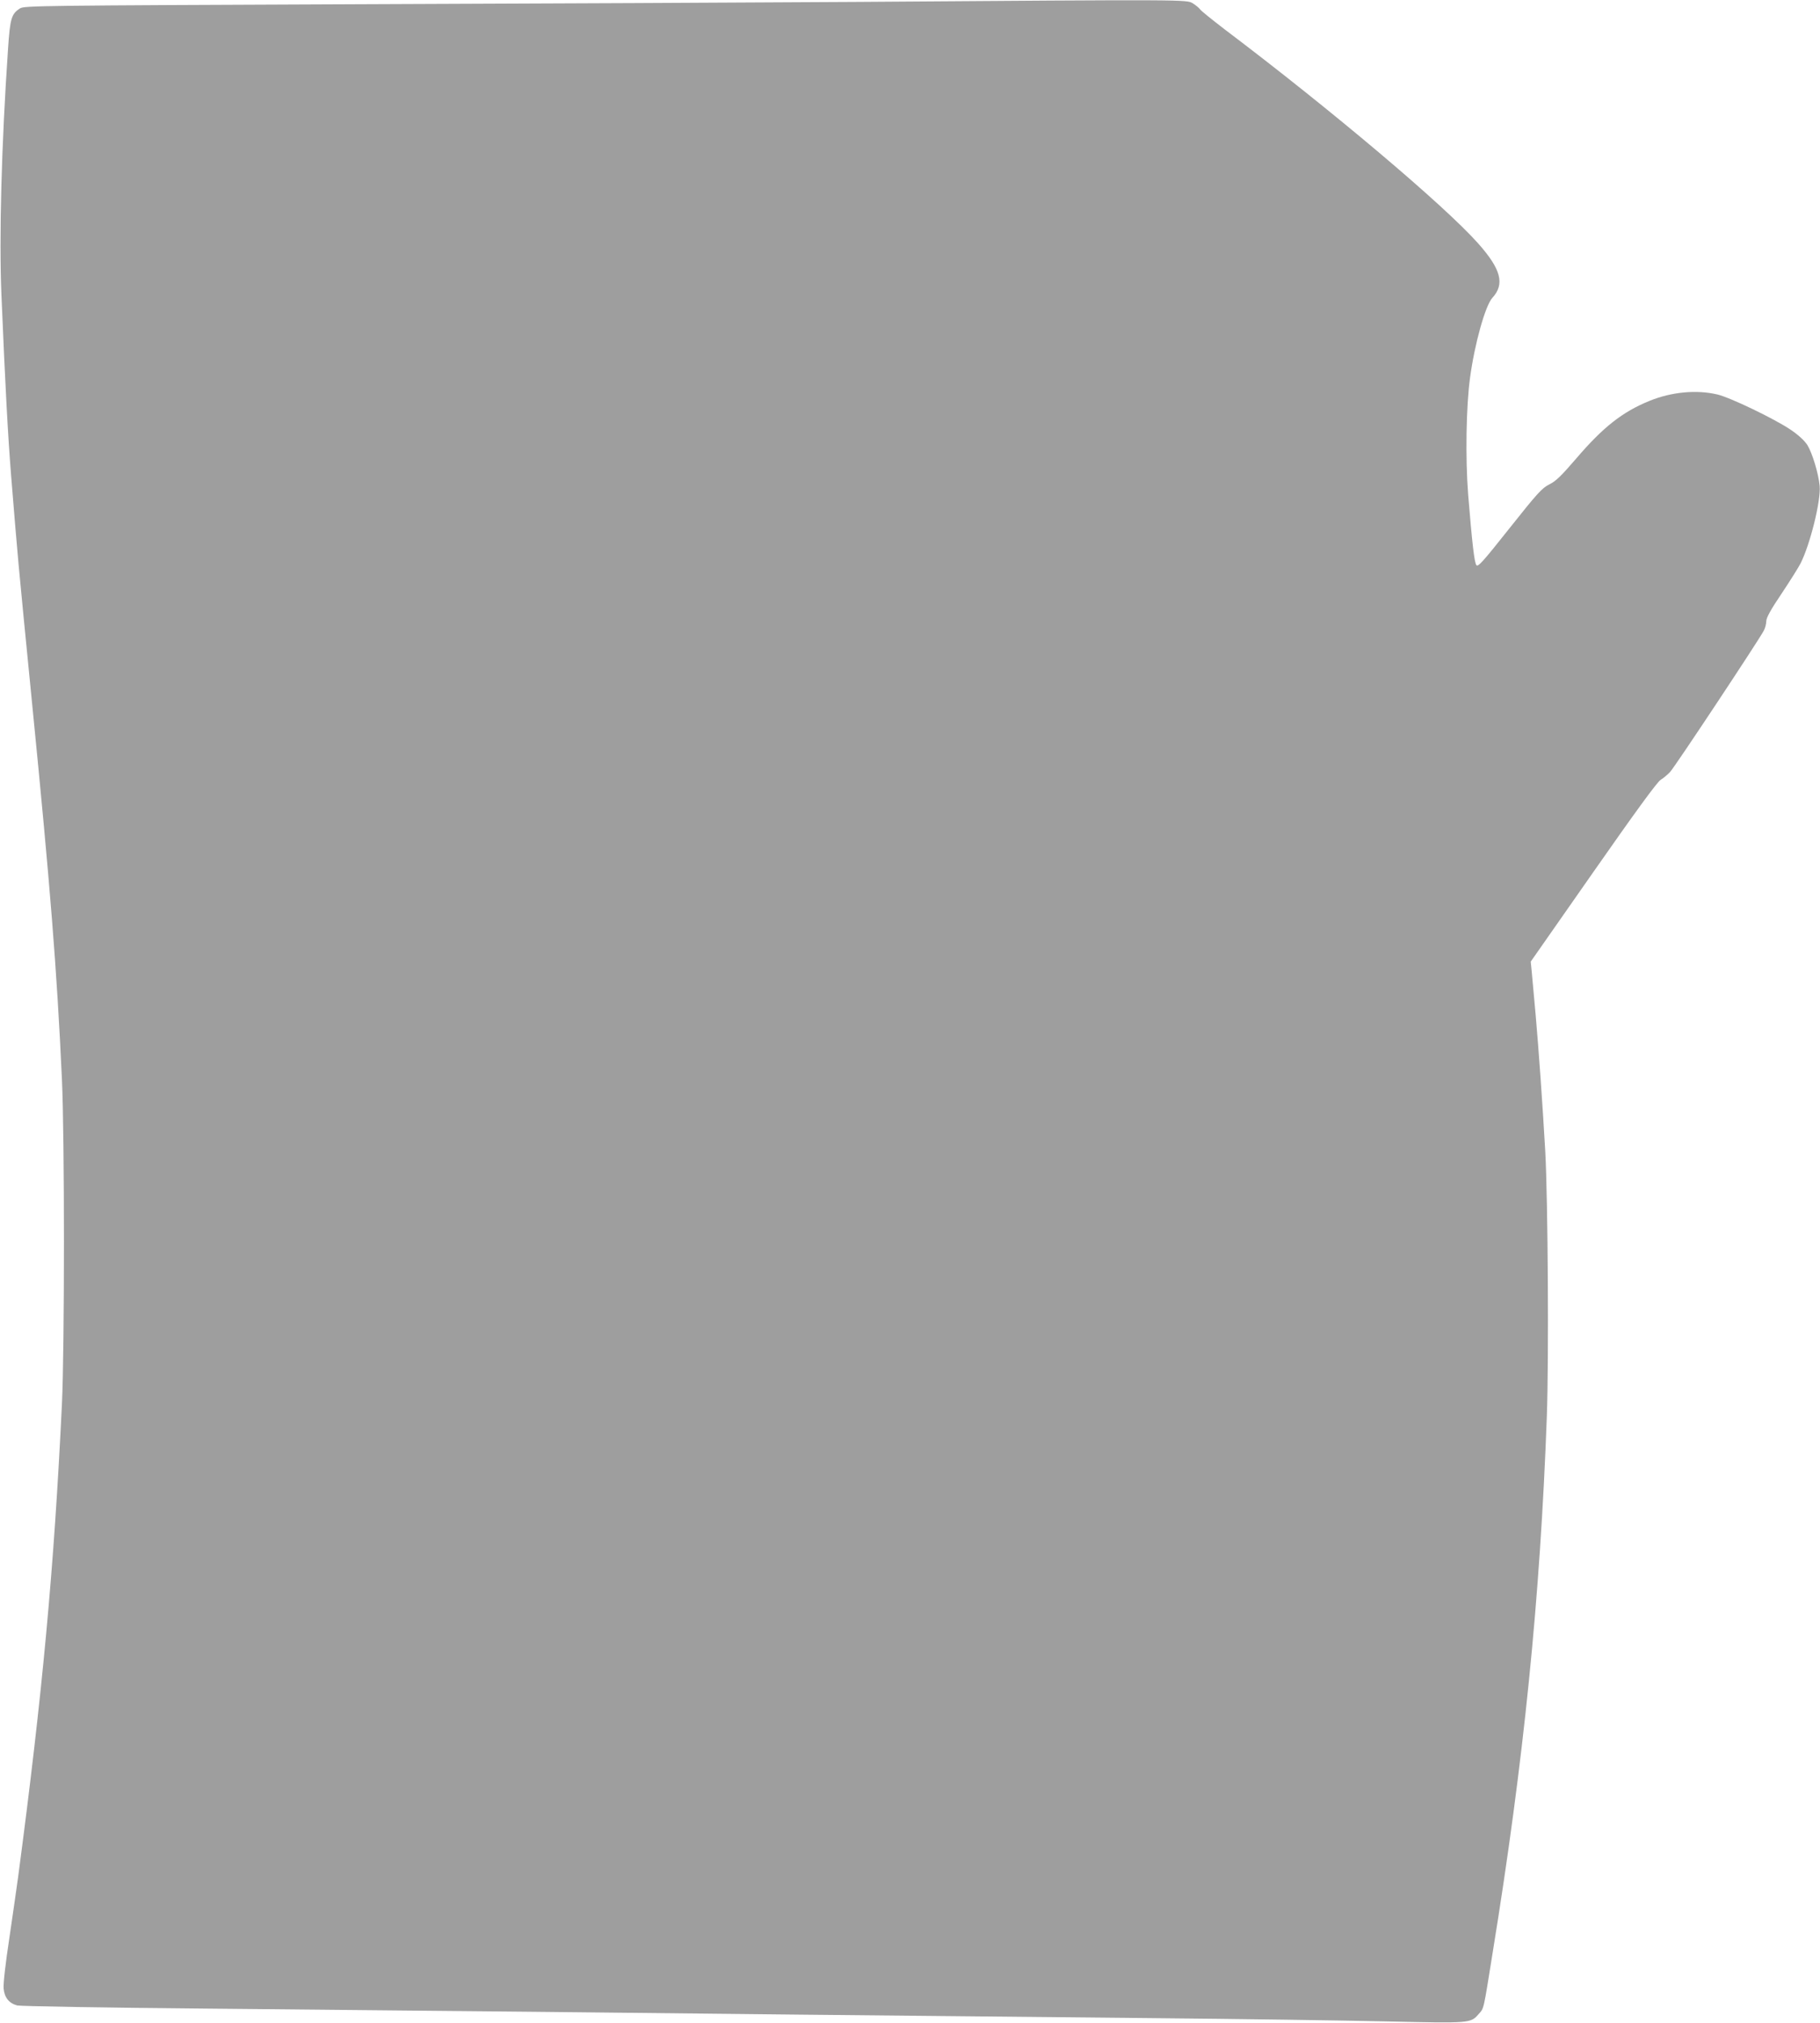
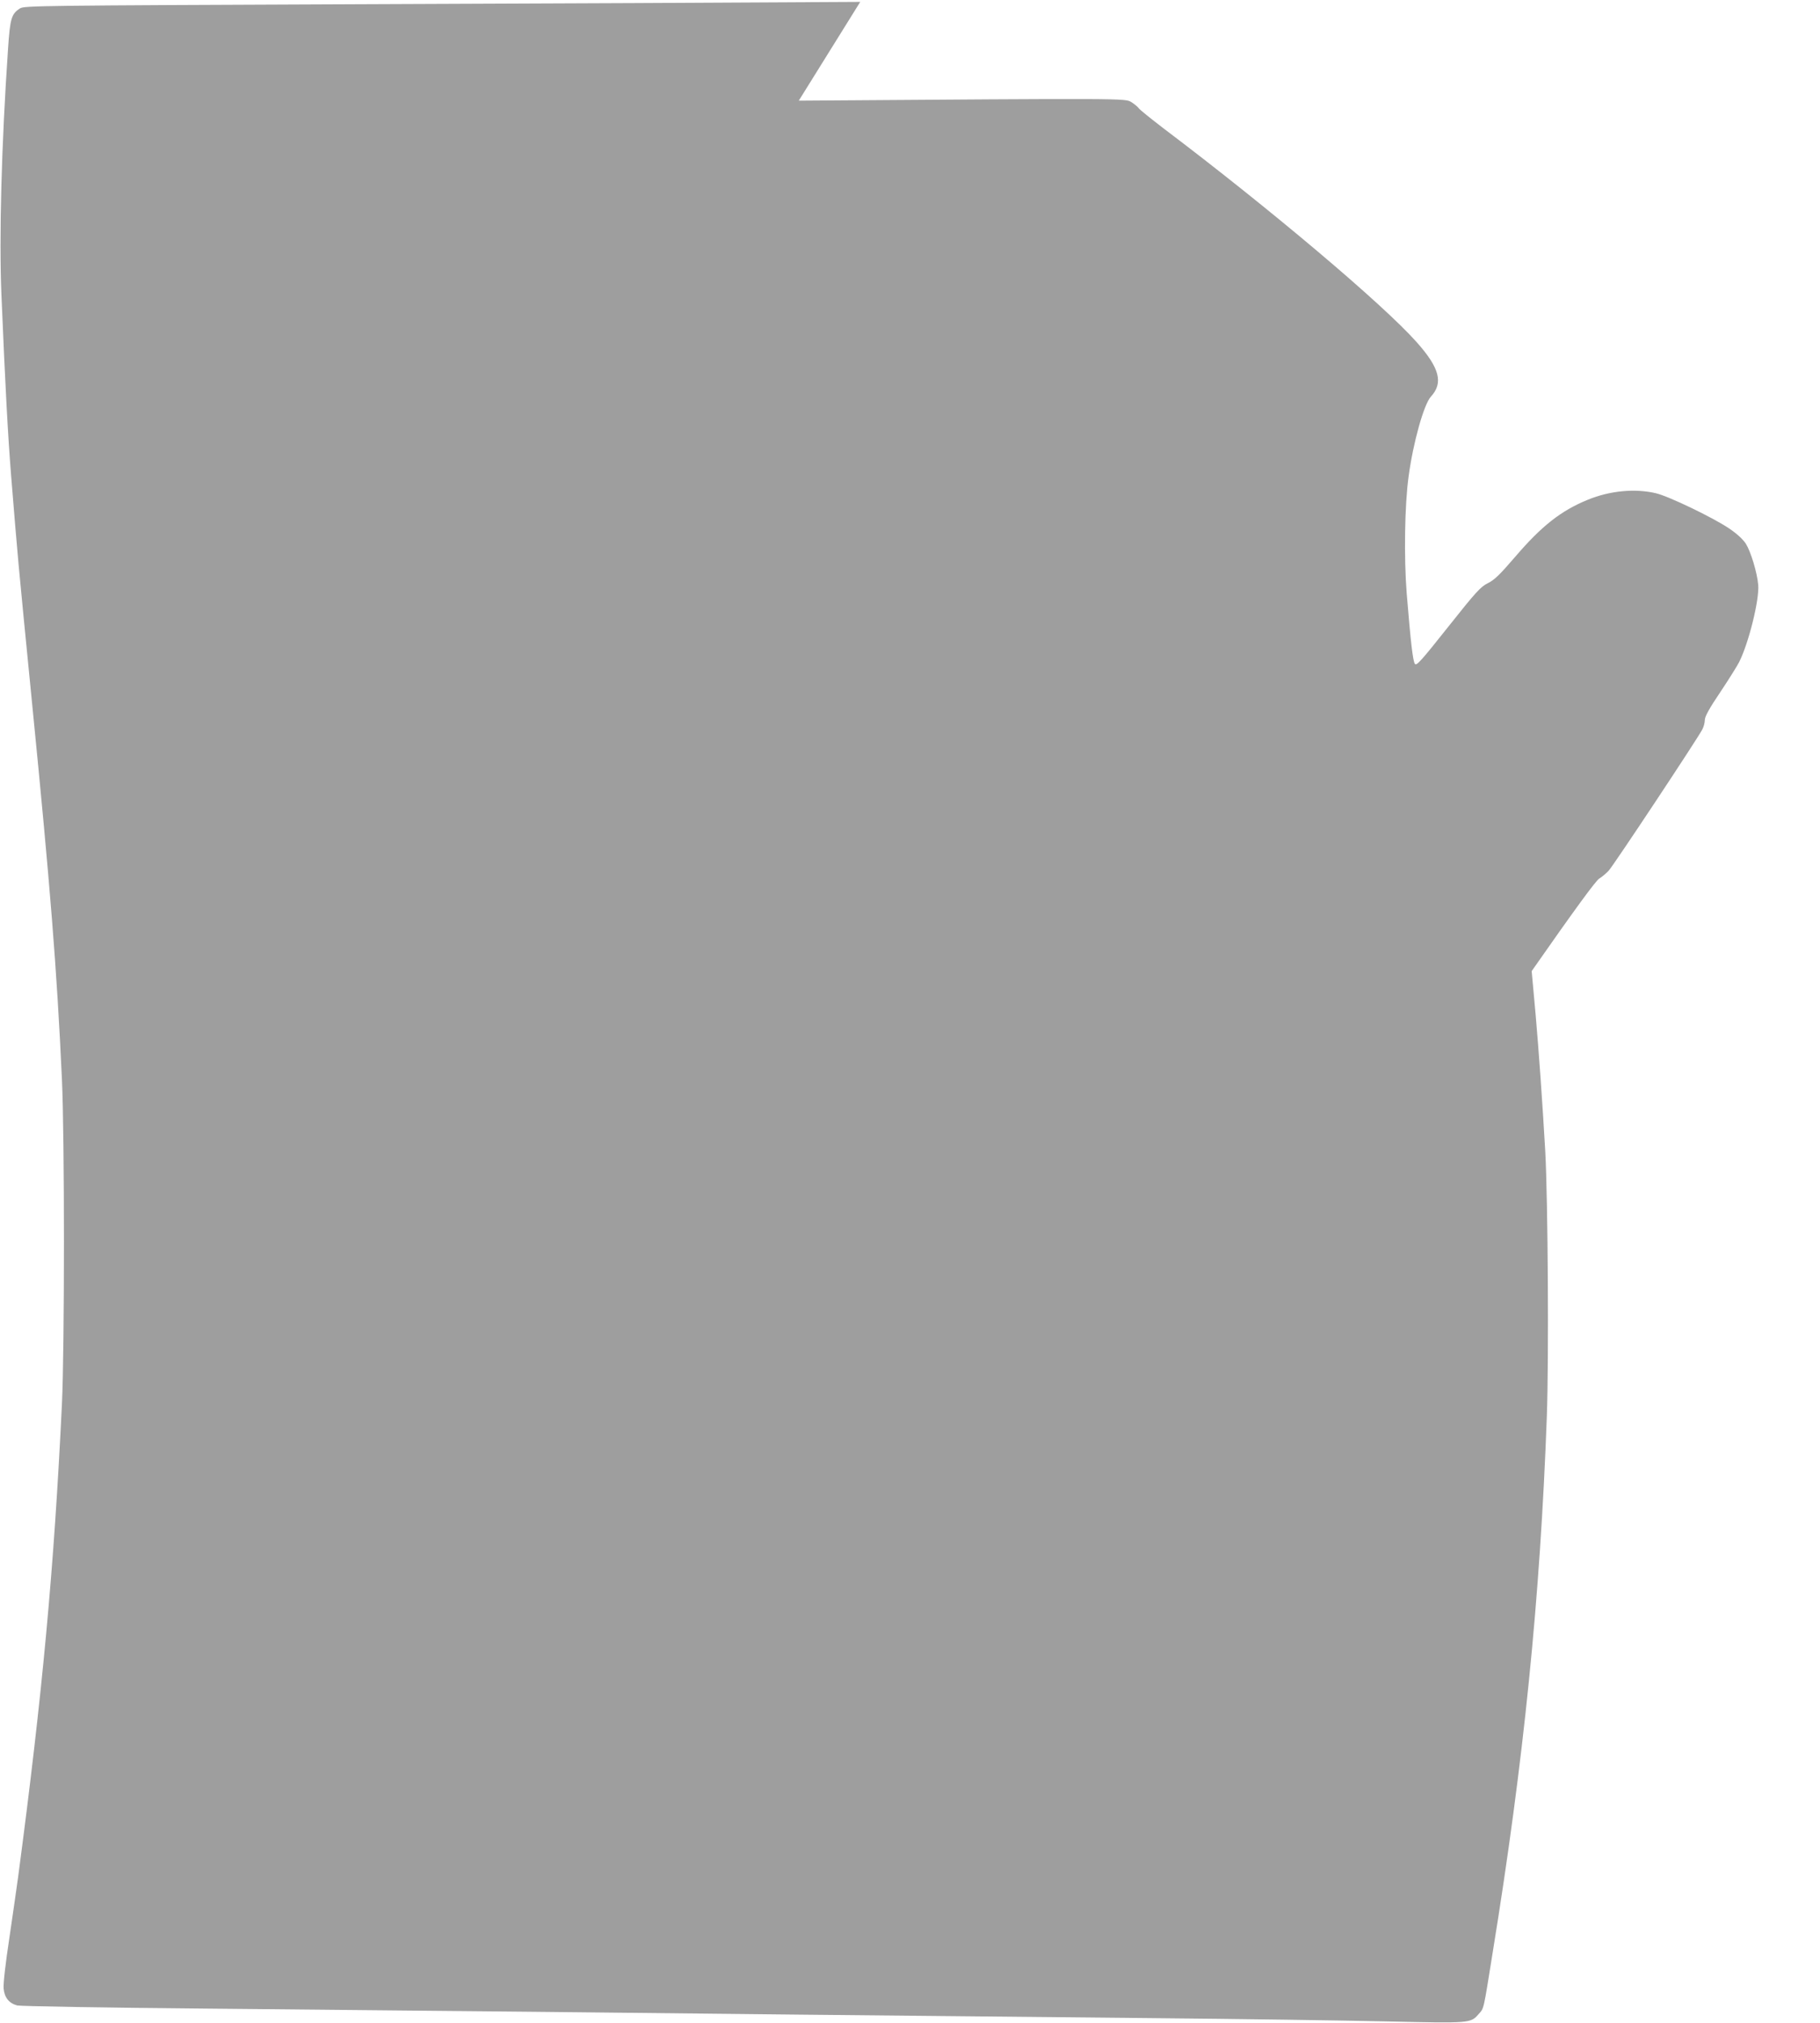
<svg xmlns="http://www.w3.org/2000/svg" version="1.0" width="1152pt" height="1280pt" viewBox="0 0 1152 1280" preserveAspectRatio="xMidYMid meet">
  <g transform="translate(0,1280) scale(0.1,-0.1)" fill="#9e9e9e" stroke="none">
-     <path d="M5445 12788 c-638 -4 -2089 -11 -3225 -15 -1967 -8 -2067 -9 -2093 -26 -55 -35 -63 -63 -76 -254 -42 -616 -57 -1192 -42 -1558 25 -593 41 -888 61 -1140 46 -564 38 -480 134 -1455 113 -1140 156 -1671 188 -2370 17 -359 17 -1701 0 -2055 -50 -1041 -123 -1829 -277 -2990 -9 -66 -34 -241 -56 -390 -24 -156 -39 -290 -36 -318 5 -57 34 -93 86 -107 21 -5 541 -14 1211 -20 646 -6 1571 -15 2055 -20 942 -11 2257 -24 3900 -40 561 -5 1237 -15 1502 -21 530 -12 531 -12 582 46 35 40 29 14 90 395 195 1200 300 2236 342 3389 13 362 7 1361 -10 1676 -18 312 -41 637 -61 865 -11 118 -22 242 -25 275 l-6 60 395 565 c271 388 405 571 427 585 18 11 45 34 60 50 29 30 565 839 593 894 9 16 16 44 16 60 0 22 28 73 99 178 54 81 107 166 118 188 61 121 129 396 121 489 -7 79 -47 210 -78 260 -19 29 -56 63 -106 97 -104 70 -383 204 -464 223 -132 31 -291 16 -430 -41 -170 -69 -294 -167 -460 -361 -98 -114 -132 -147 -173 -167 -46 -23 -74 -53 -251 -276 -169 -213 -201 -249 -211 -235 -13 17 -27 140 -52 446 -18 228 -13 559 12 740 29 216 97 457 141 505 80 87 56 181 -90 345 -212 239 -931 846 -1604 1354 -78 60 -148 116 -155 126 -6 9 -28 27 -47 39 -41 24 -20 24 -2105 9z" />
+     <path d="M5445 12788 c-638 -4 -2089 -11 -3225 -15 -1967 -8 -2067 -9 -2093 -26 -55 -35 -63 -63 -76 -254 -42 -616 -57 -1192 -42 -1558 25 -593 41 -888 61 -1140 46 -564 38 -480 134 -1455 113 -1140 156 -1671 188 -2370 17 -359 17 -1701 0 -2055 -50 -1041 -123 -1829 -277 -2990 -9 -66 -34 -241 -56 -390 -24 -156 -39 -290 -36 -318 5 -57 34 -93 86 -107 21 -5 541 -14 1211 -20 646 -6 1571 -15 2055 -20 942 -11 2257 -24 3900 -40 561 -5 1237 -15 1502 -21 530 -12 531 -12 582 46 35 40 29 14 90 395 195 1200 300 2236 342 3389 13 362 7 1361 -10 1676 -18 312 -41 637 -61 865 -11 118 -22 242 -25 275 c271 388 405 571 427 585 18 11 45 34 60 50 29 30 565 839 593 894 9 16 16 44 16 60 0 22 28 73 99 178 54 81 107 166 118 188 61 121 129 396 121 489 -7 79 -47 210 -78 260 -19 29 -56 63 -106 97 -104 70 -383 204 -464 223 -132 31 -291 16 -430 -41 -170 -69 -294 -167 -460 -361 -98 -114 -132 -147 -173 -167 -46 -23 -74 -53 -251 -276 -169 -213 -201 -249 -211 -235 -13 17 -27 140 -52 446 -18 228 -13 559 12 740 29 216 97 457 141 505 80 87 56 181 -90 345 -212 239 -931 846 -1604 1354 -78 60 -148 116 -155 126 -6 9 -28 27 -47 39 -41 24 -20 24 -2105 9z" />
  </g>
</svg>